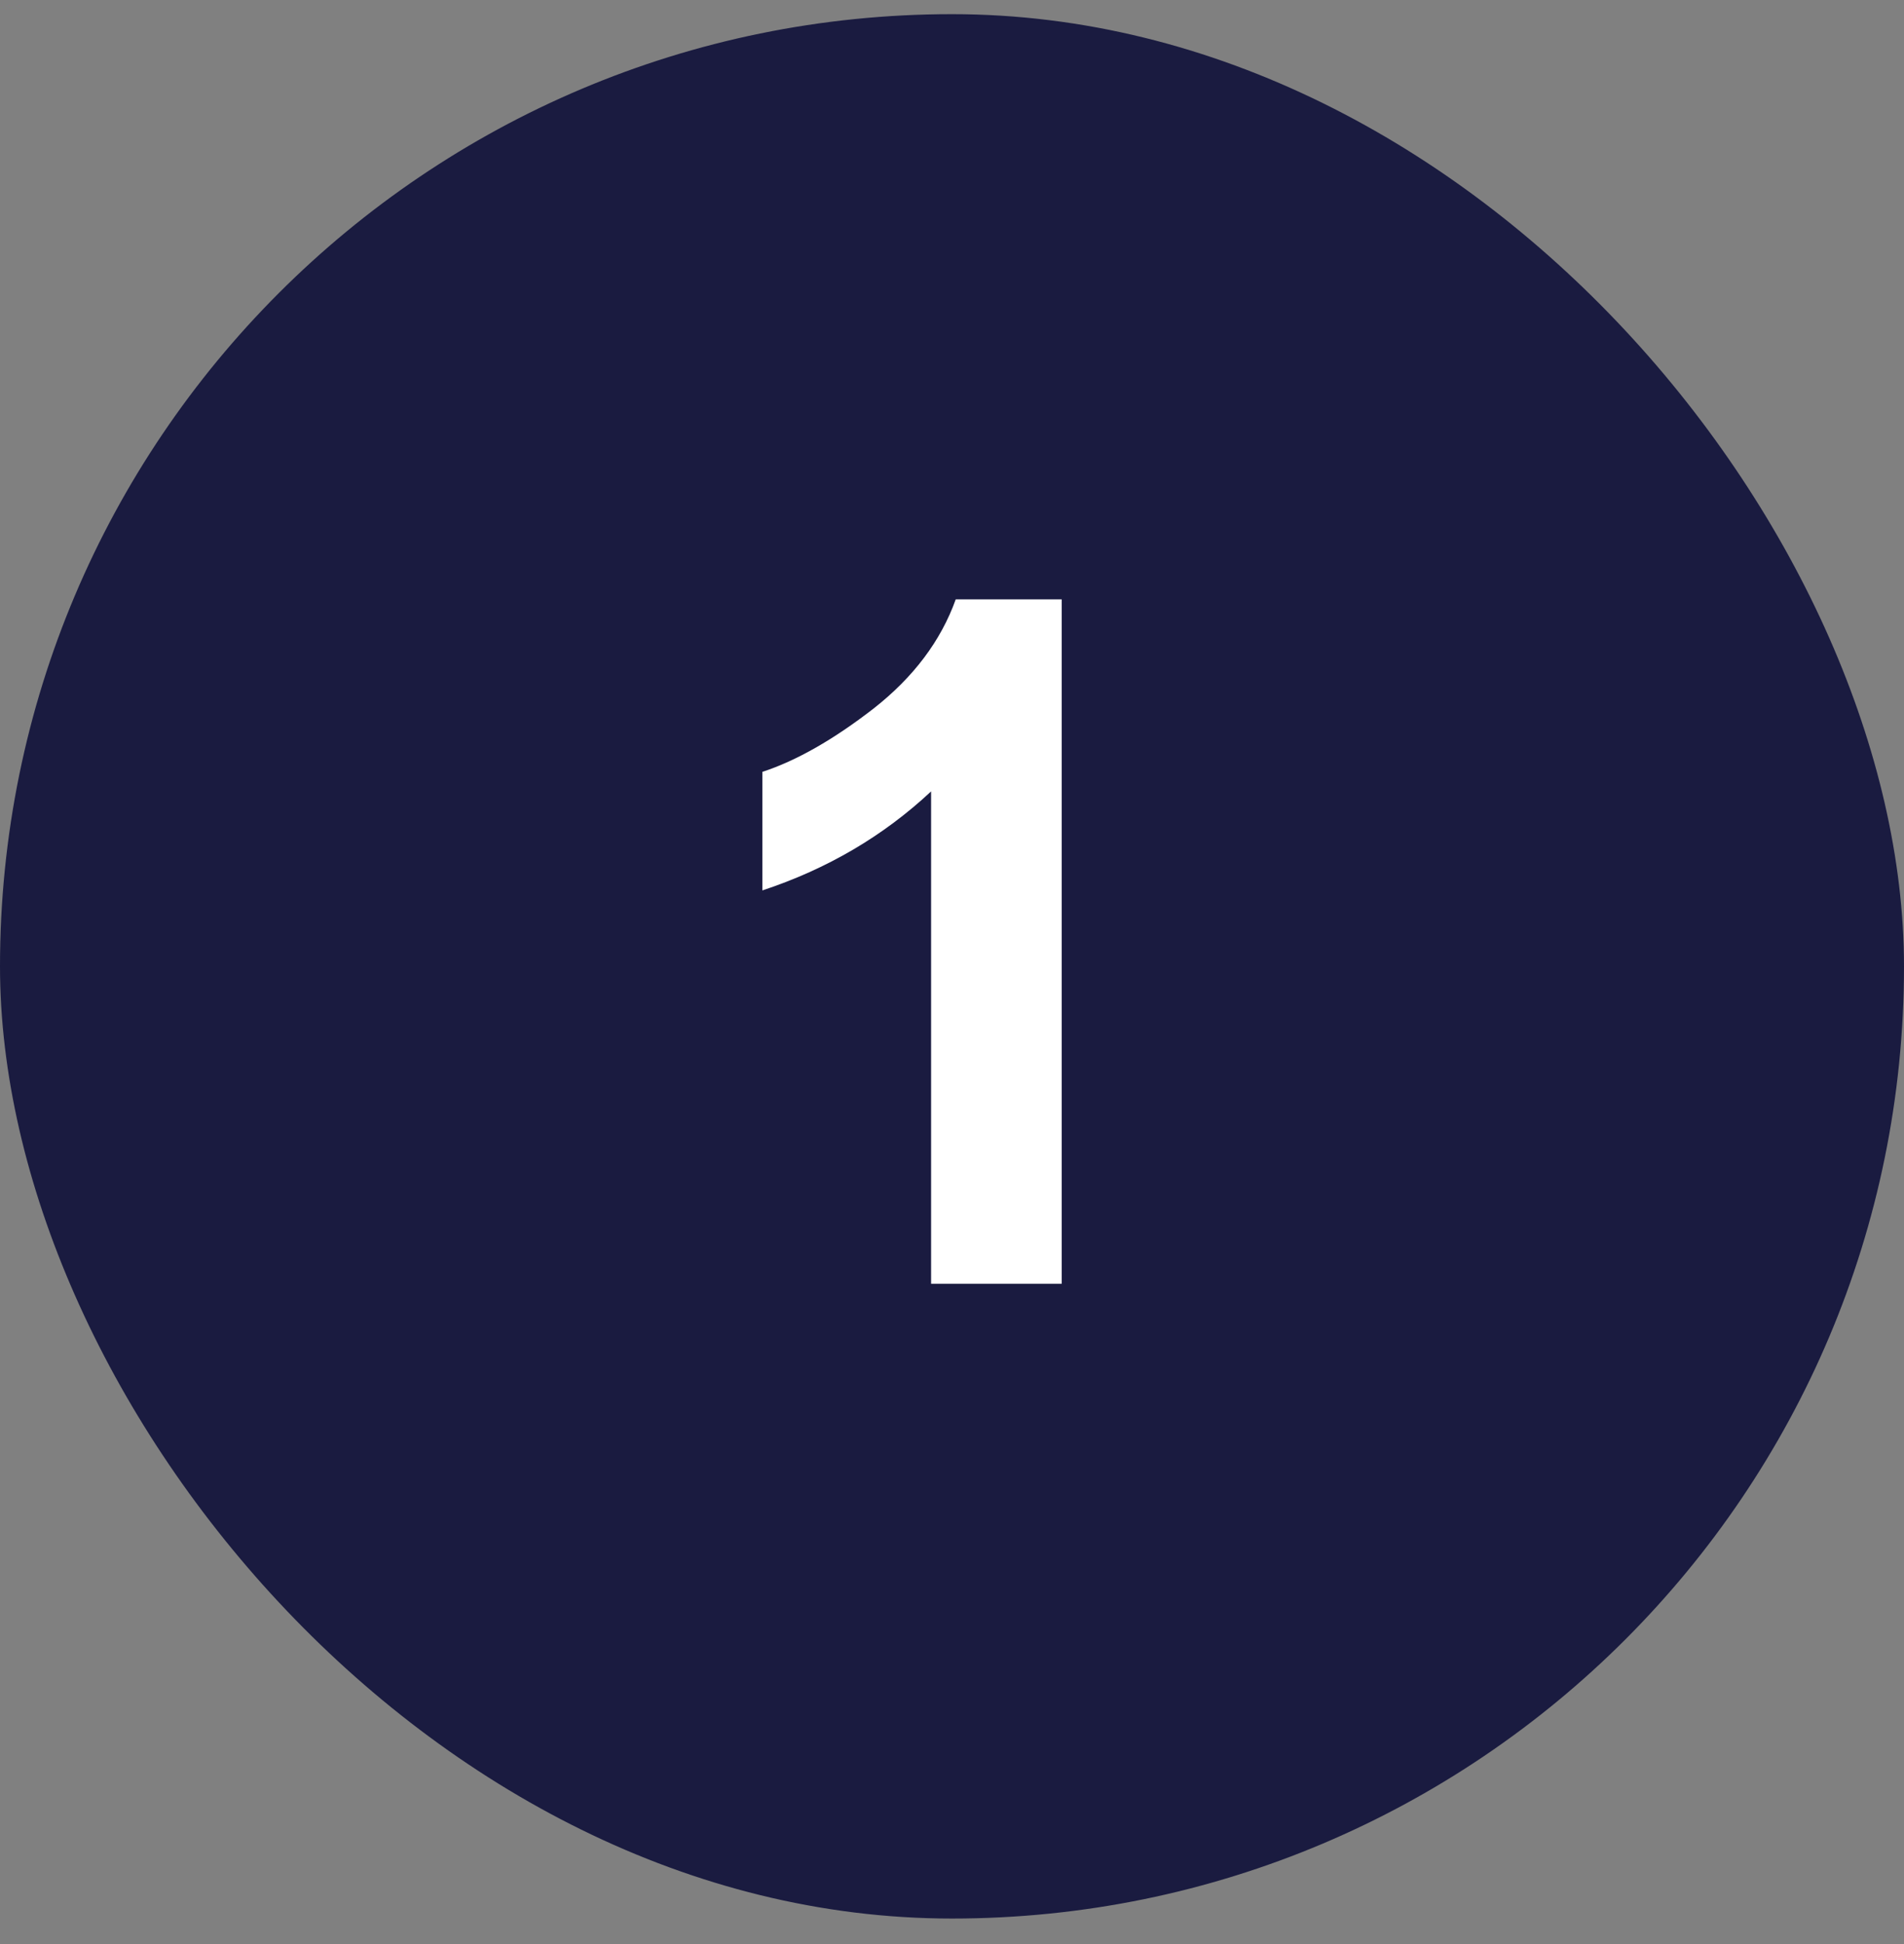
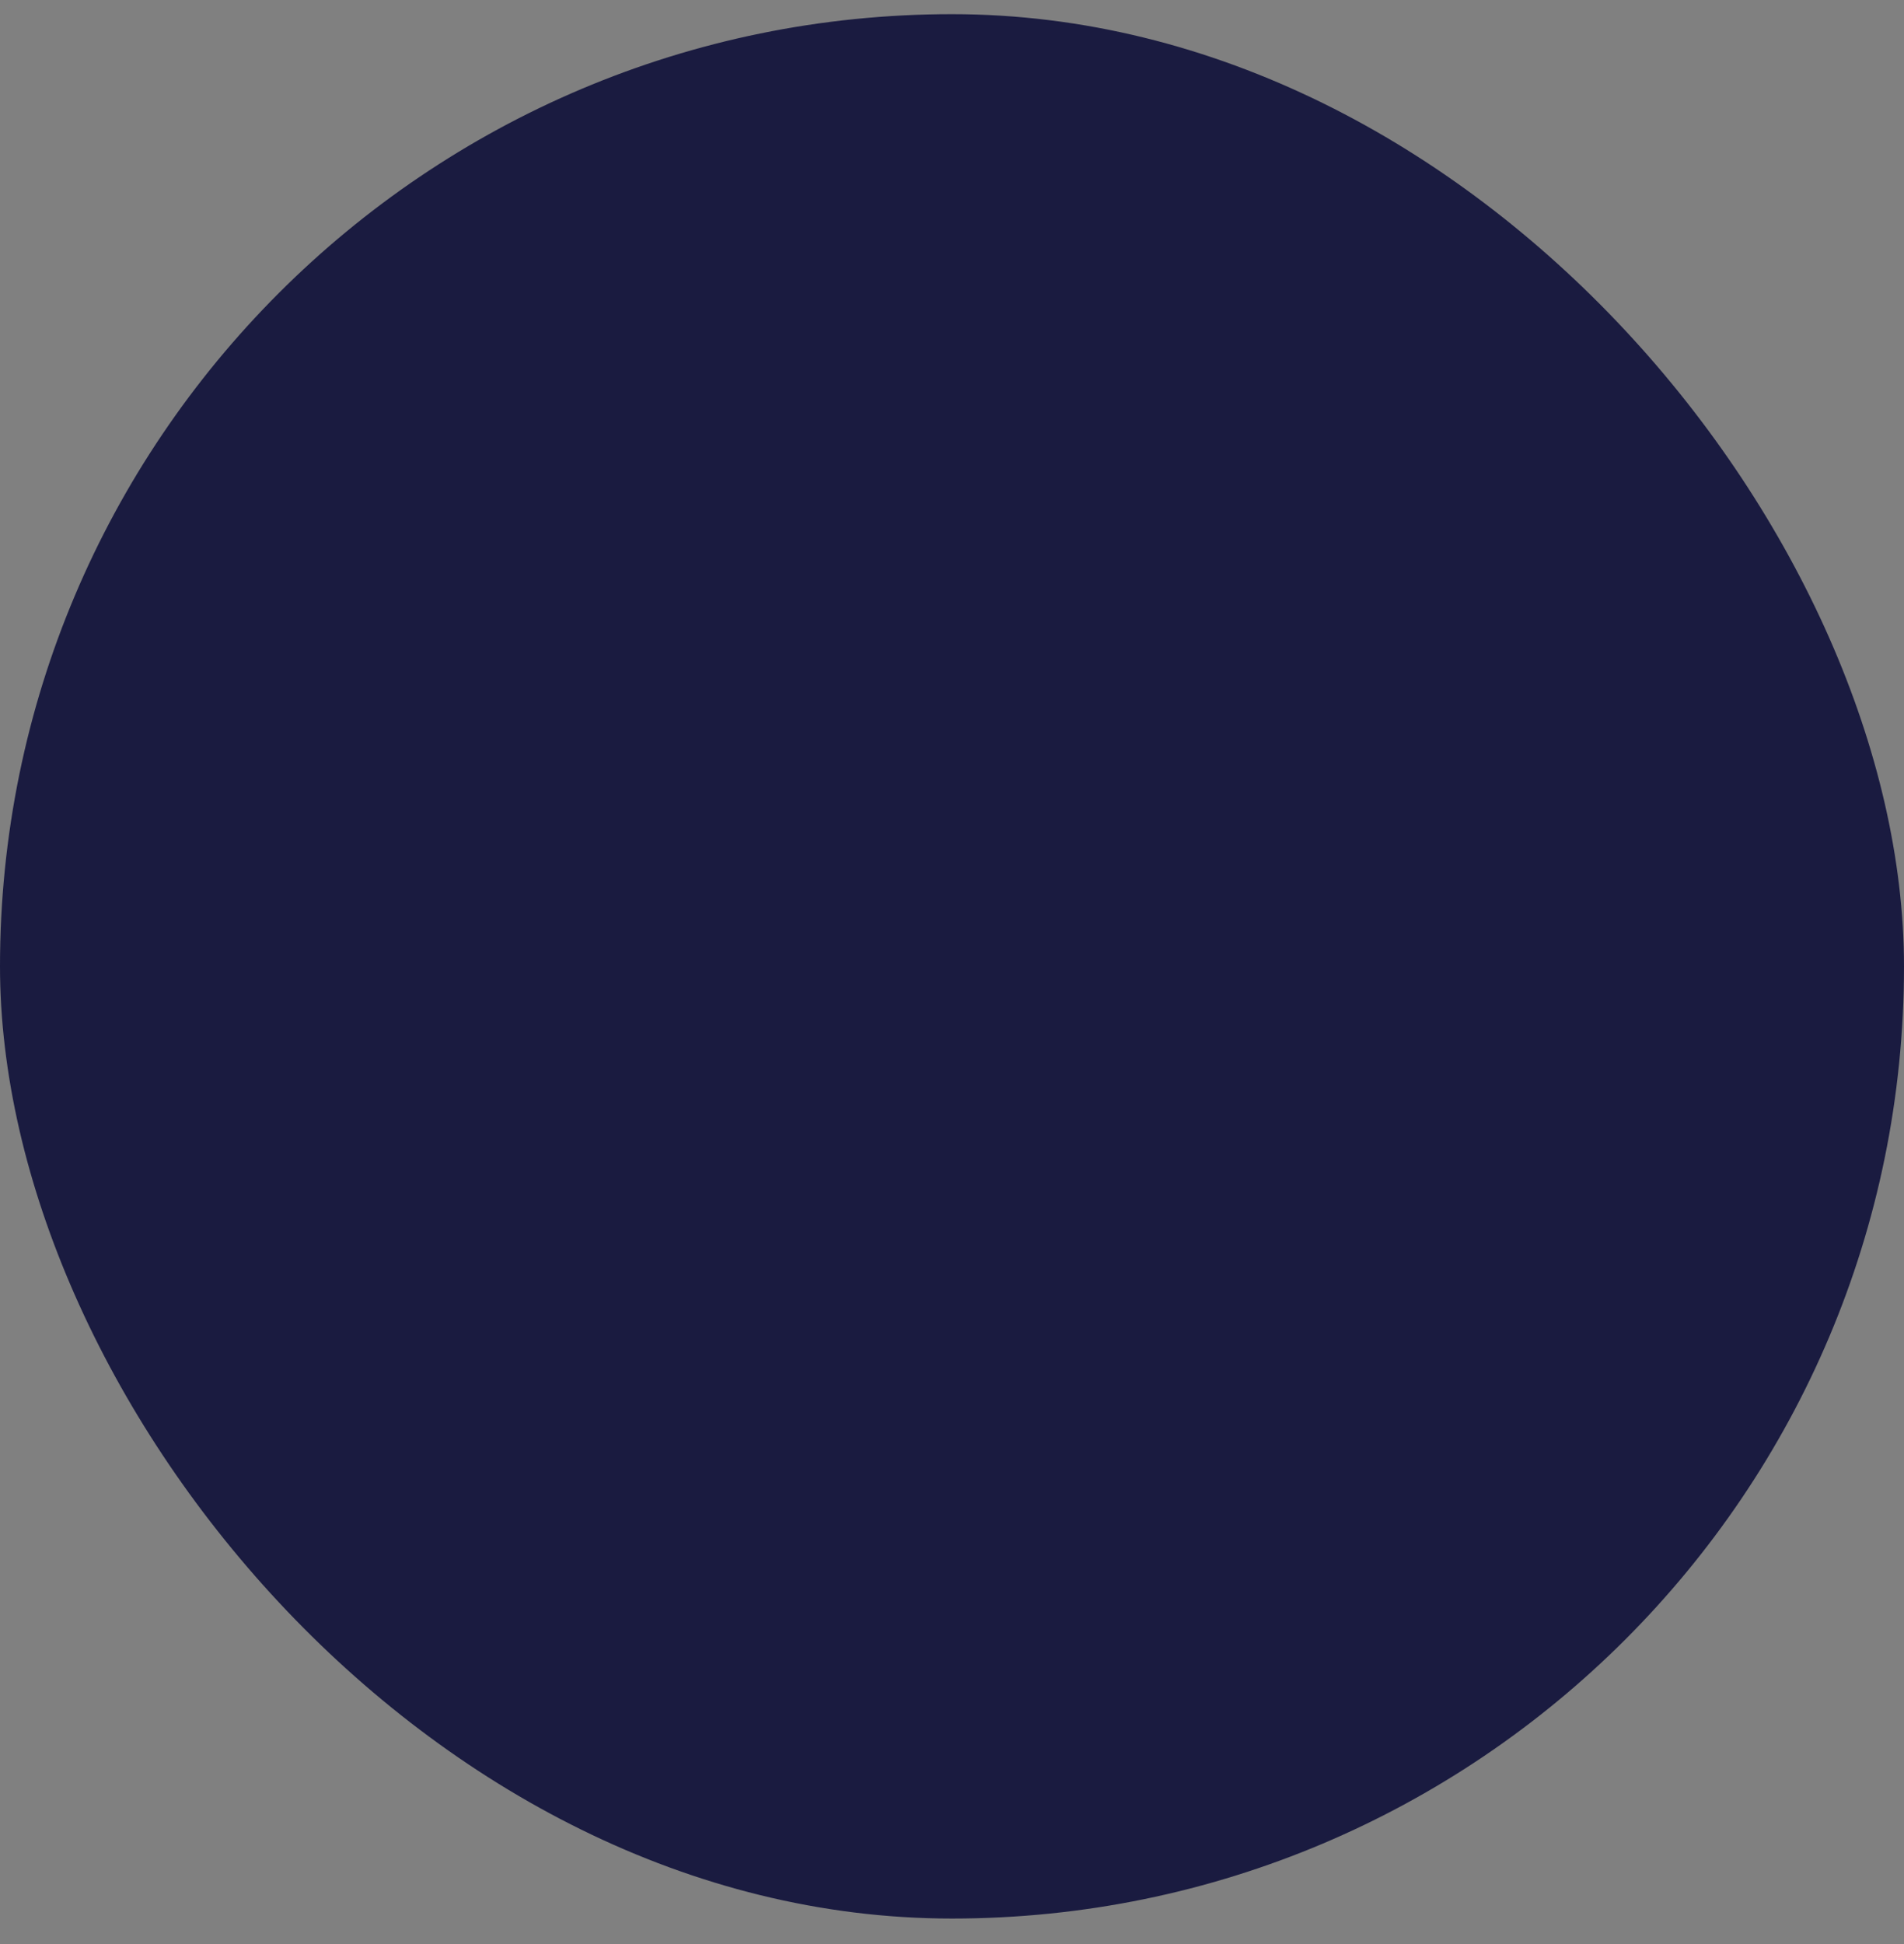
<svg xmlns="http://www.w3.org/2000/svg" width="48" height="49" viewBox="0 0 48 49" fill="none">
  <rect x="0" y="0" width="48" height="49" fill="#808080" stroke="none" />
  <rect y="0.357" width="48" height="48" rx="24" fill="#1A1B40" />
-   <path d="M26.766 32.357H23.473V19.947C22.27 21.072 20.852 21.904 19.219 22.443V19.455C20.078 19.174 21.012 18.642 22.02 17.861C23.027 17.072 23.719 16.154 24.094 15.107H26.766V32.357Z" fill="white" />
</svg>